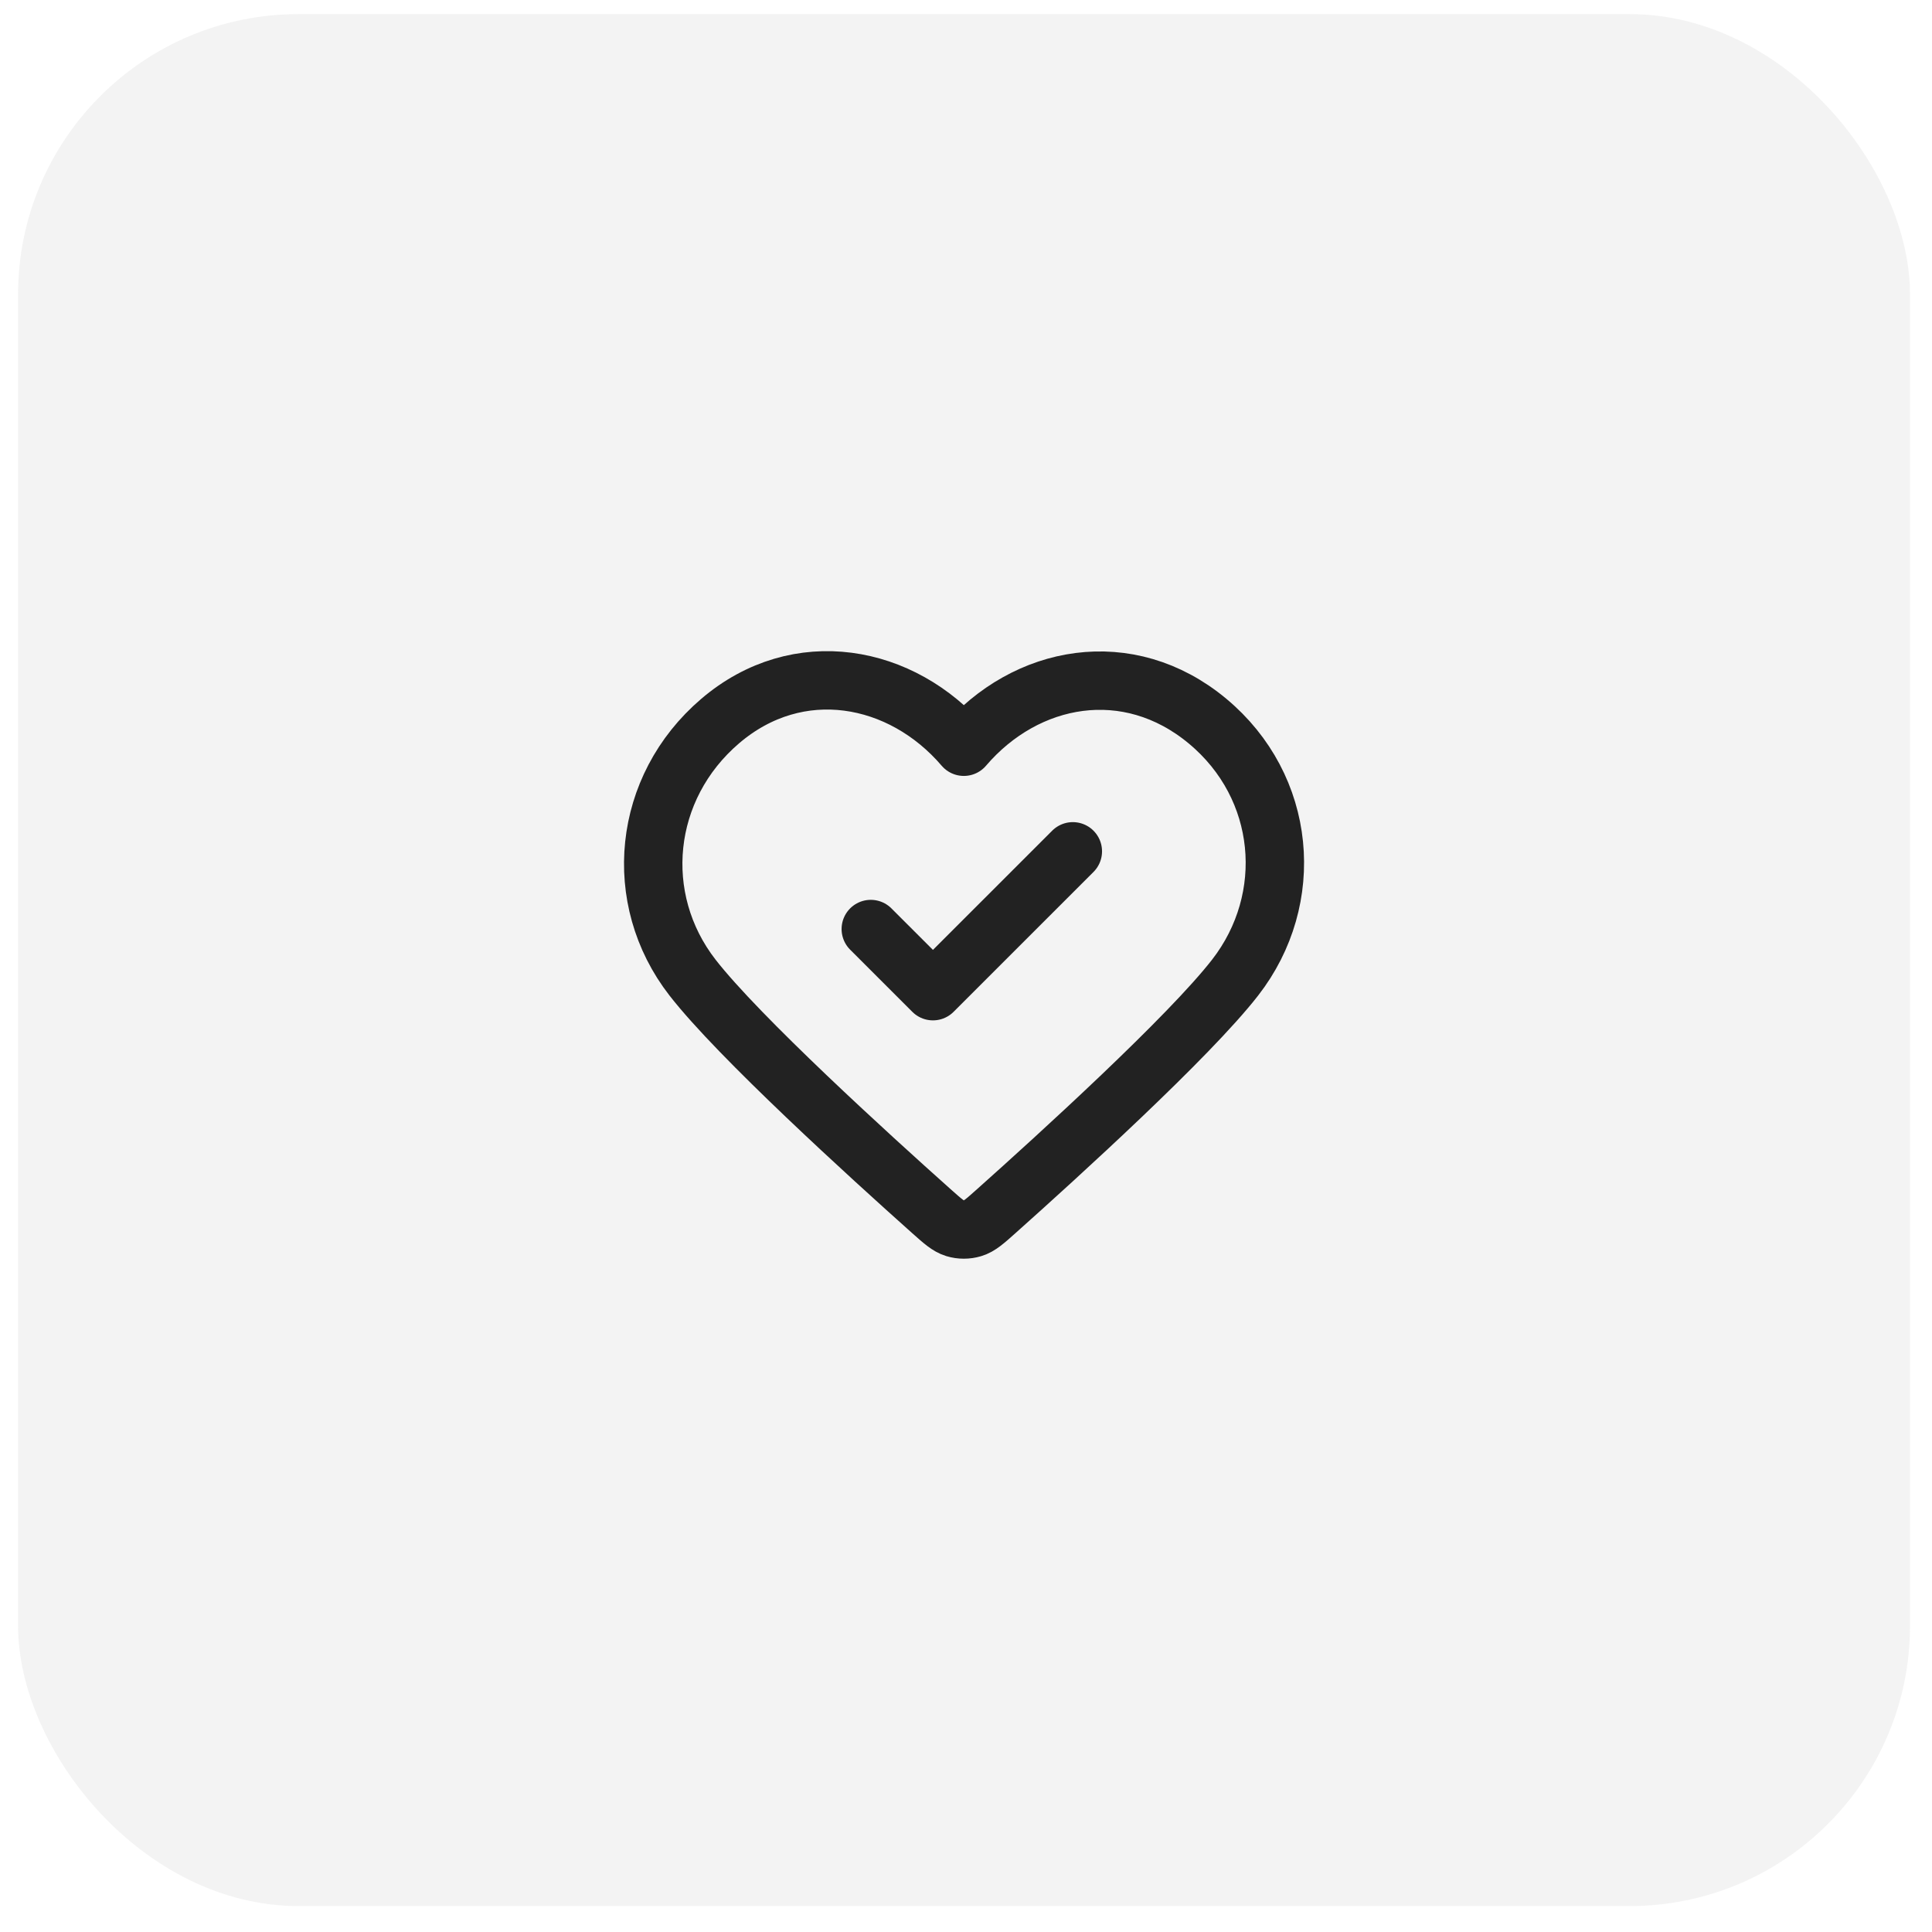
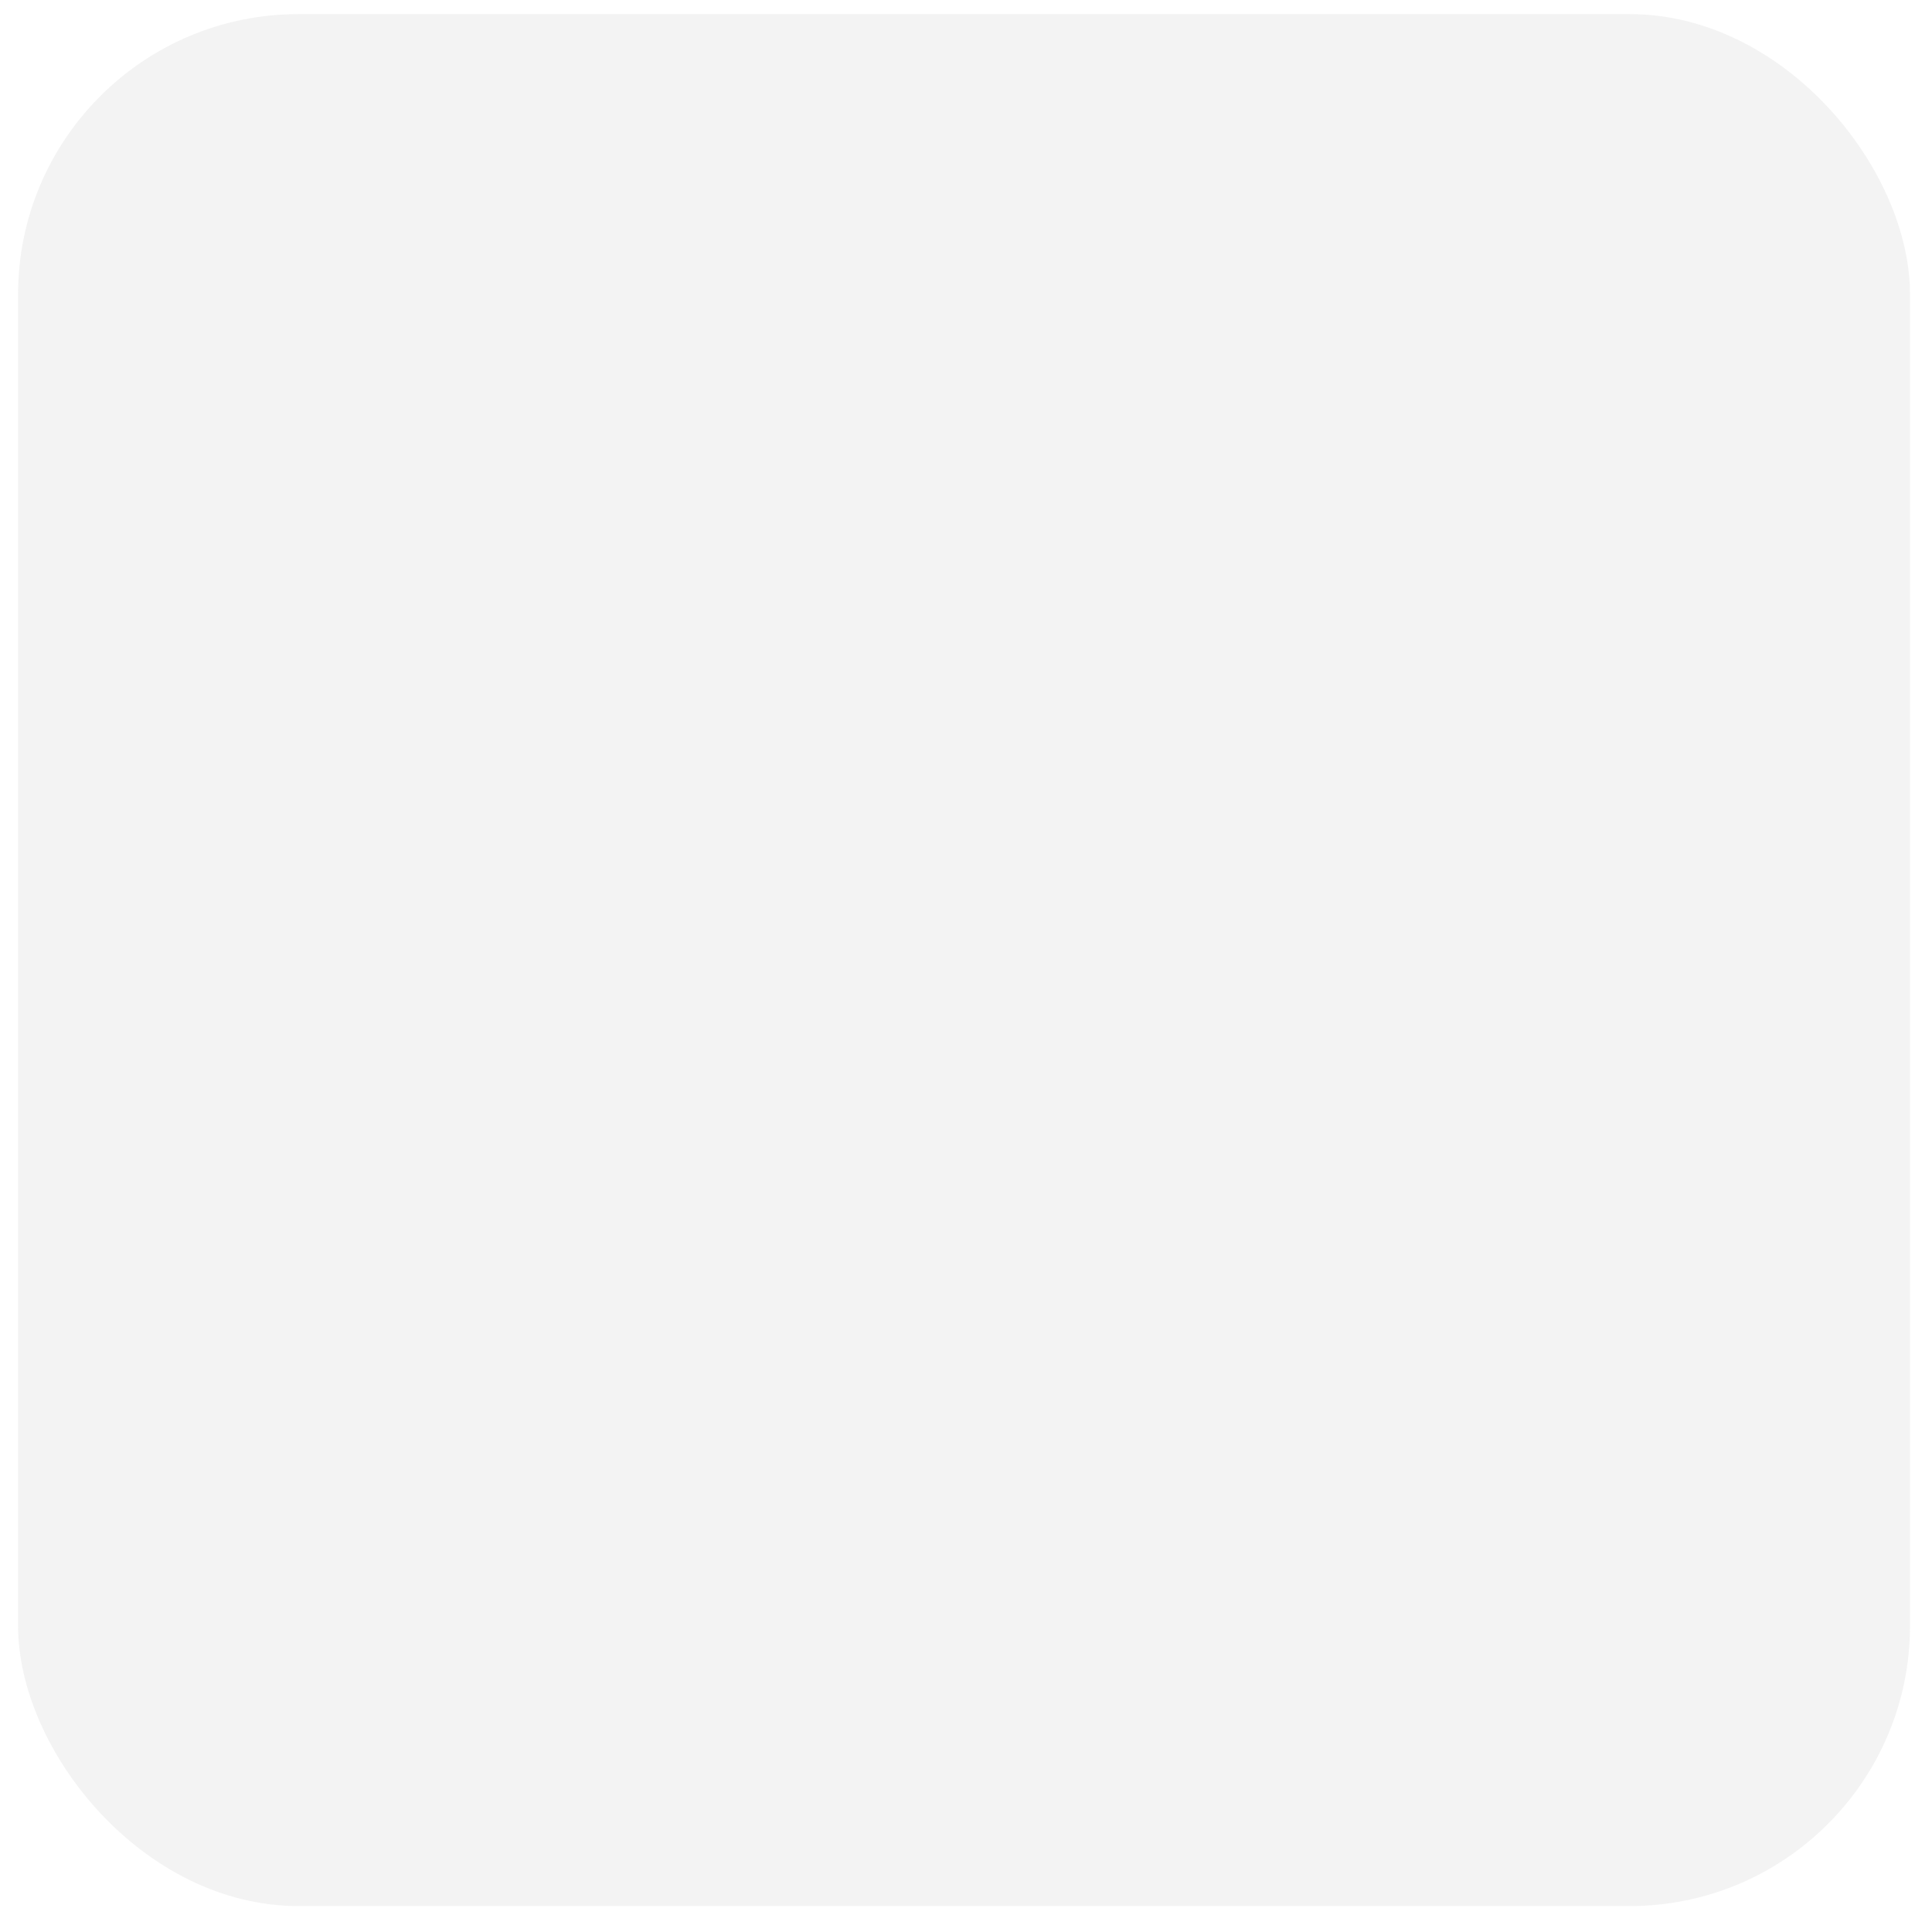
<svg xmlns="http://www.w3.org/2000/svg" width="67" height="67" viewBox="0 0 67 67" fill="none">
  <rect x="0.627" y="0.49" width="65.61" height="65.61" rx="9.72" fill="#707070" fill-opacity="0.08" />
-   <path d="M30.198 32.218L32.354 34.373L37.205 29.523M33.425 25.896C31.27 23.376 27.675 22.699 24.975 25.006C22.275 27.313 21.895 31.171 24.015 33.9C25.617 35.961 30.167 40.099 32.298 42C32.69 42.35 32.886 42.524 33.115 42.593C33.314 42.653 33.535 42.653 33.734 42.593C33.964 42.524 34.16 42.35 34.551 42C36.682 40.099 41.233 35.961 42.834 33.9C44.955 31.171 44.621 27.289 41.874 25.006C39.128 22.723 35.58 23.376 33.425 25.896Z" stroke="#222222" stroke-width="2.025" stroke-linecap="round" stroke-linejoin="round" />
</svg>